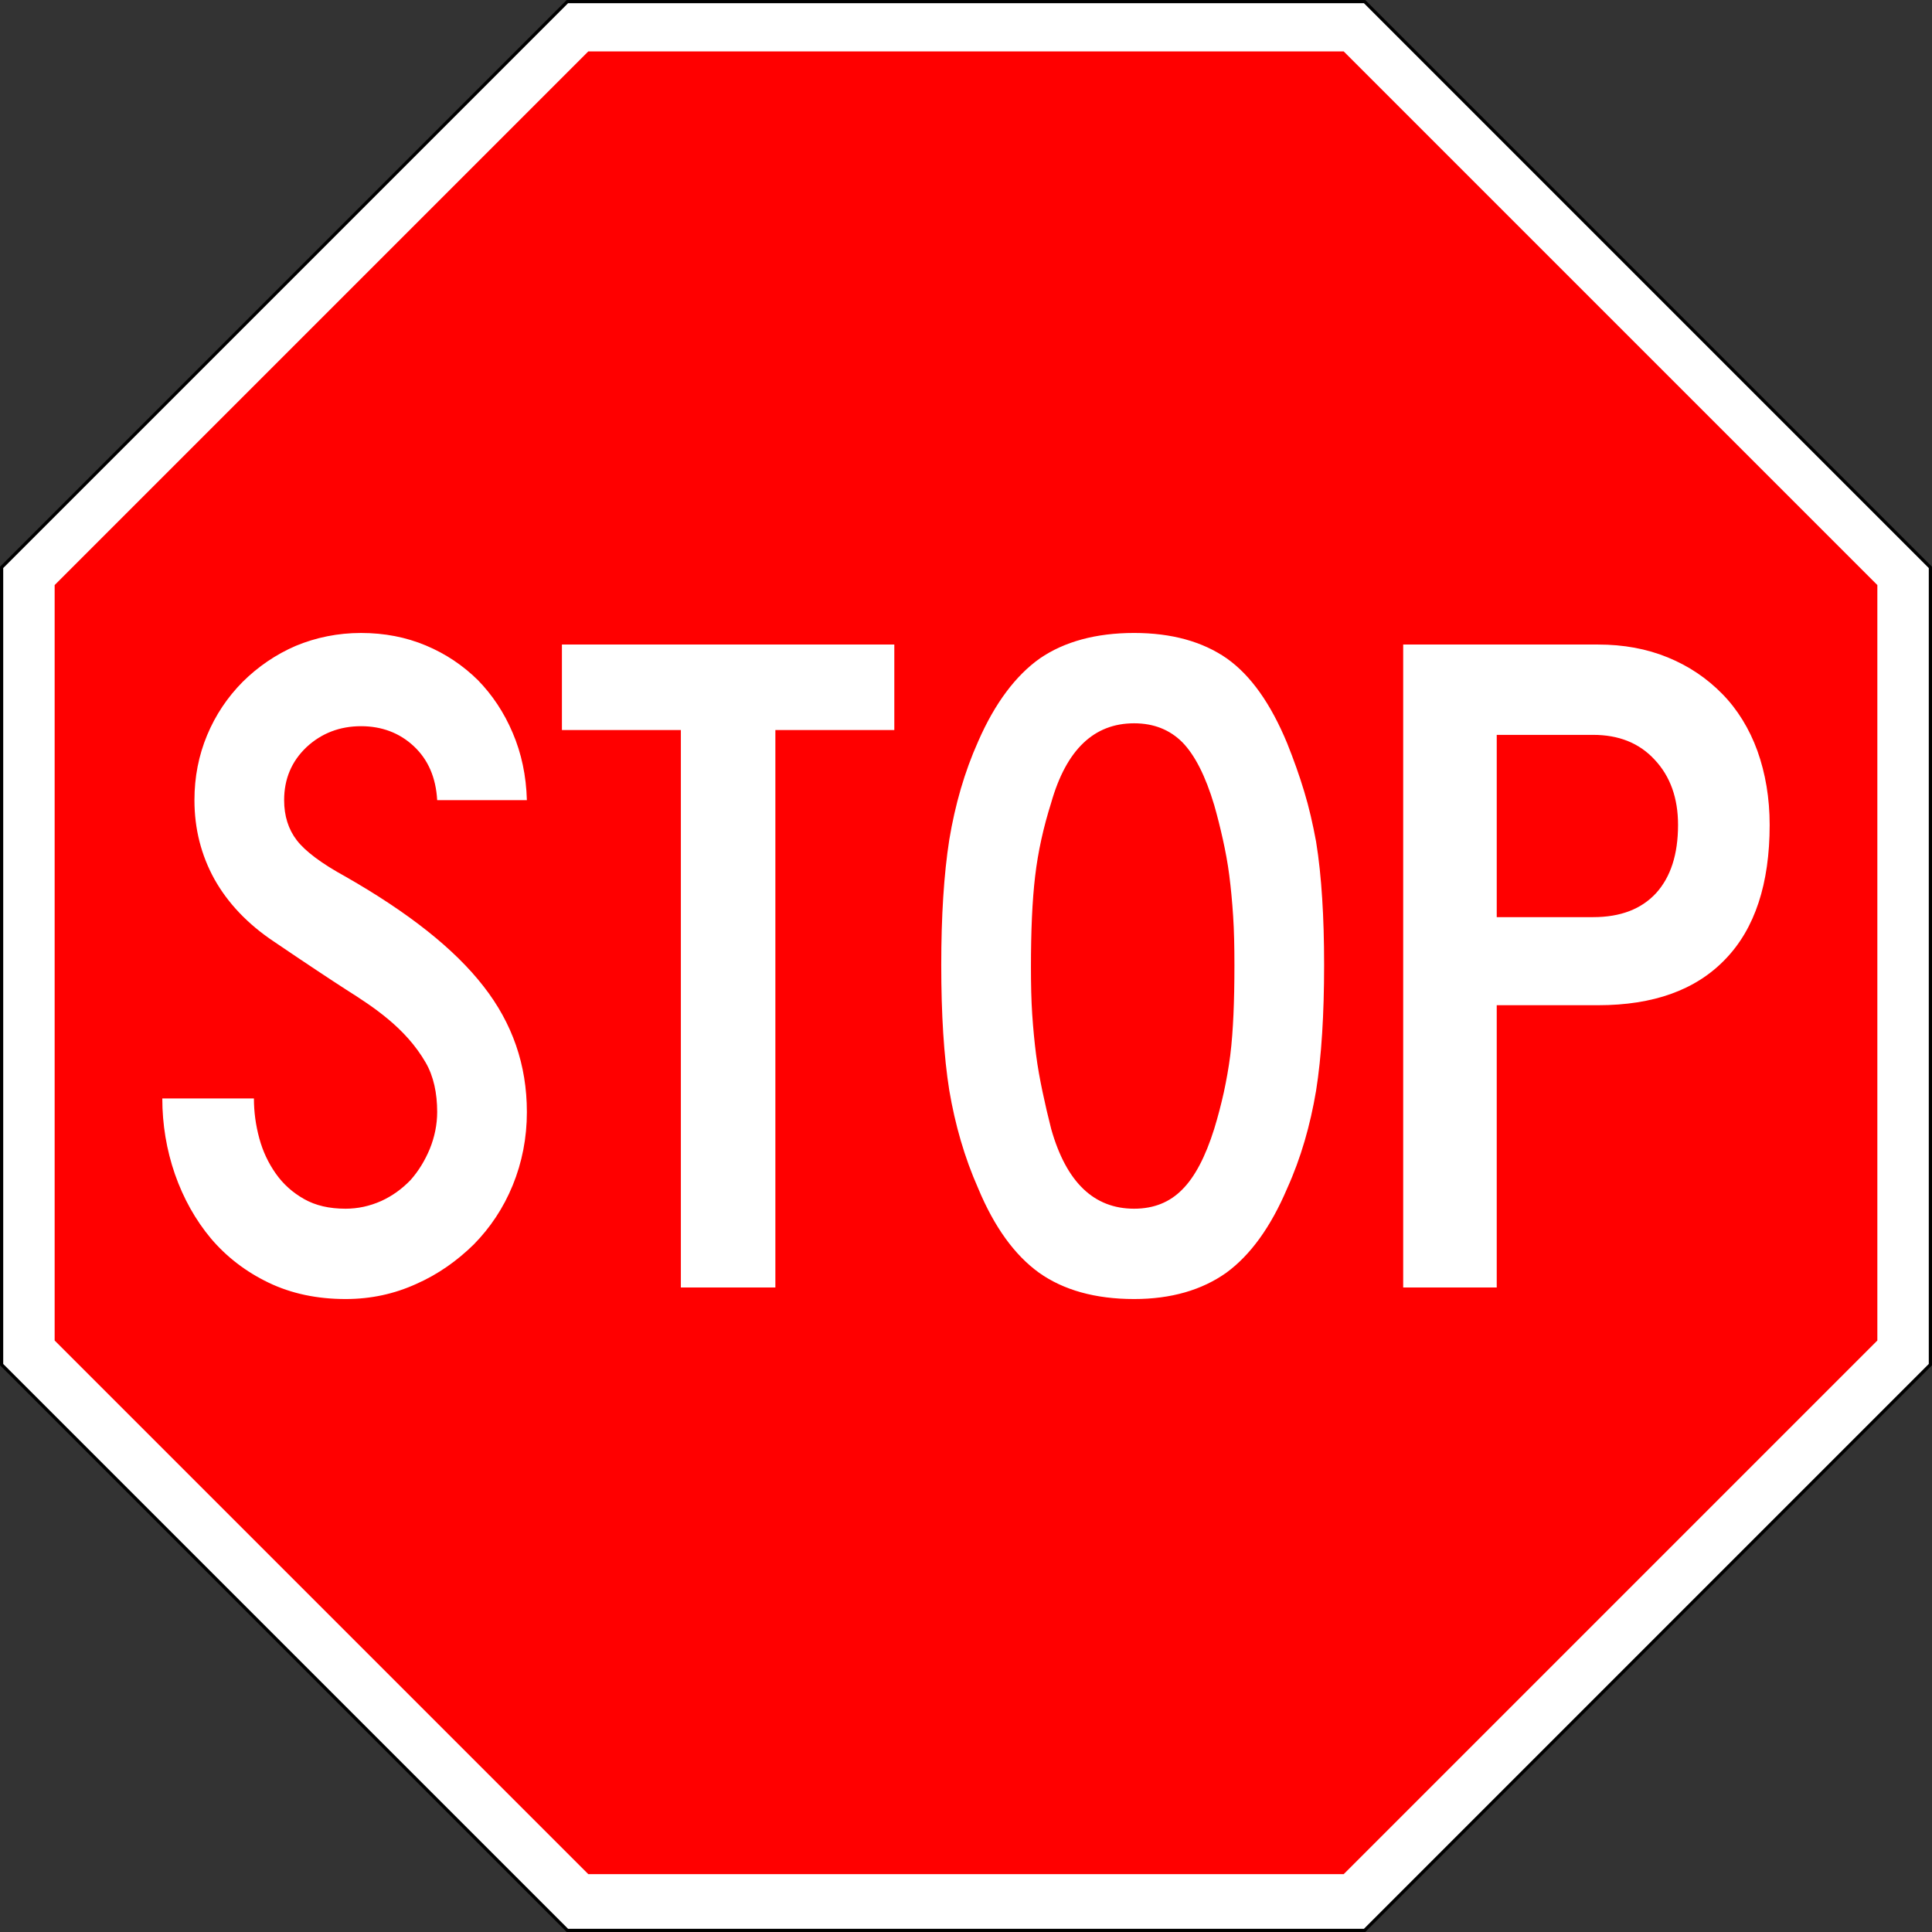
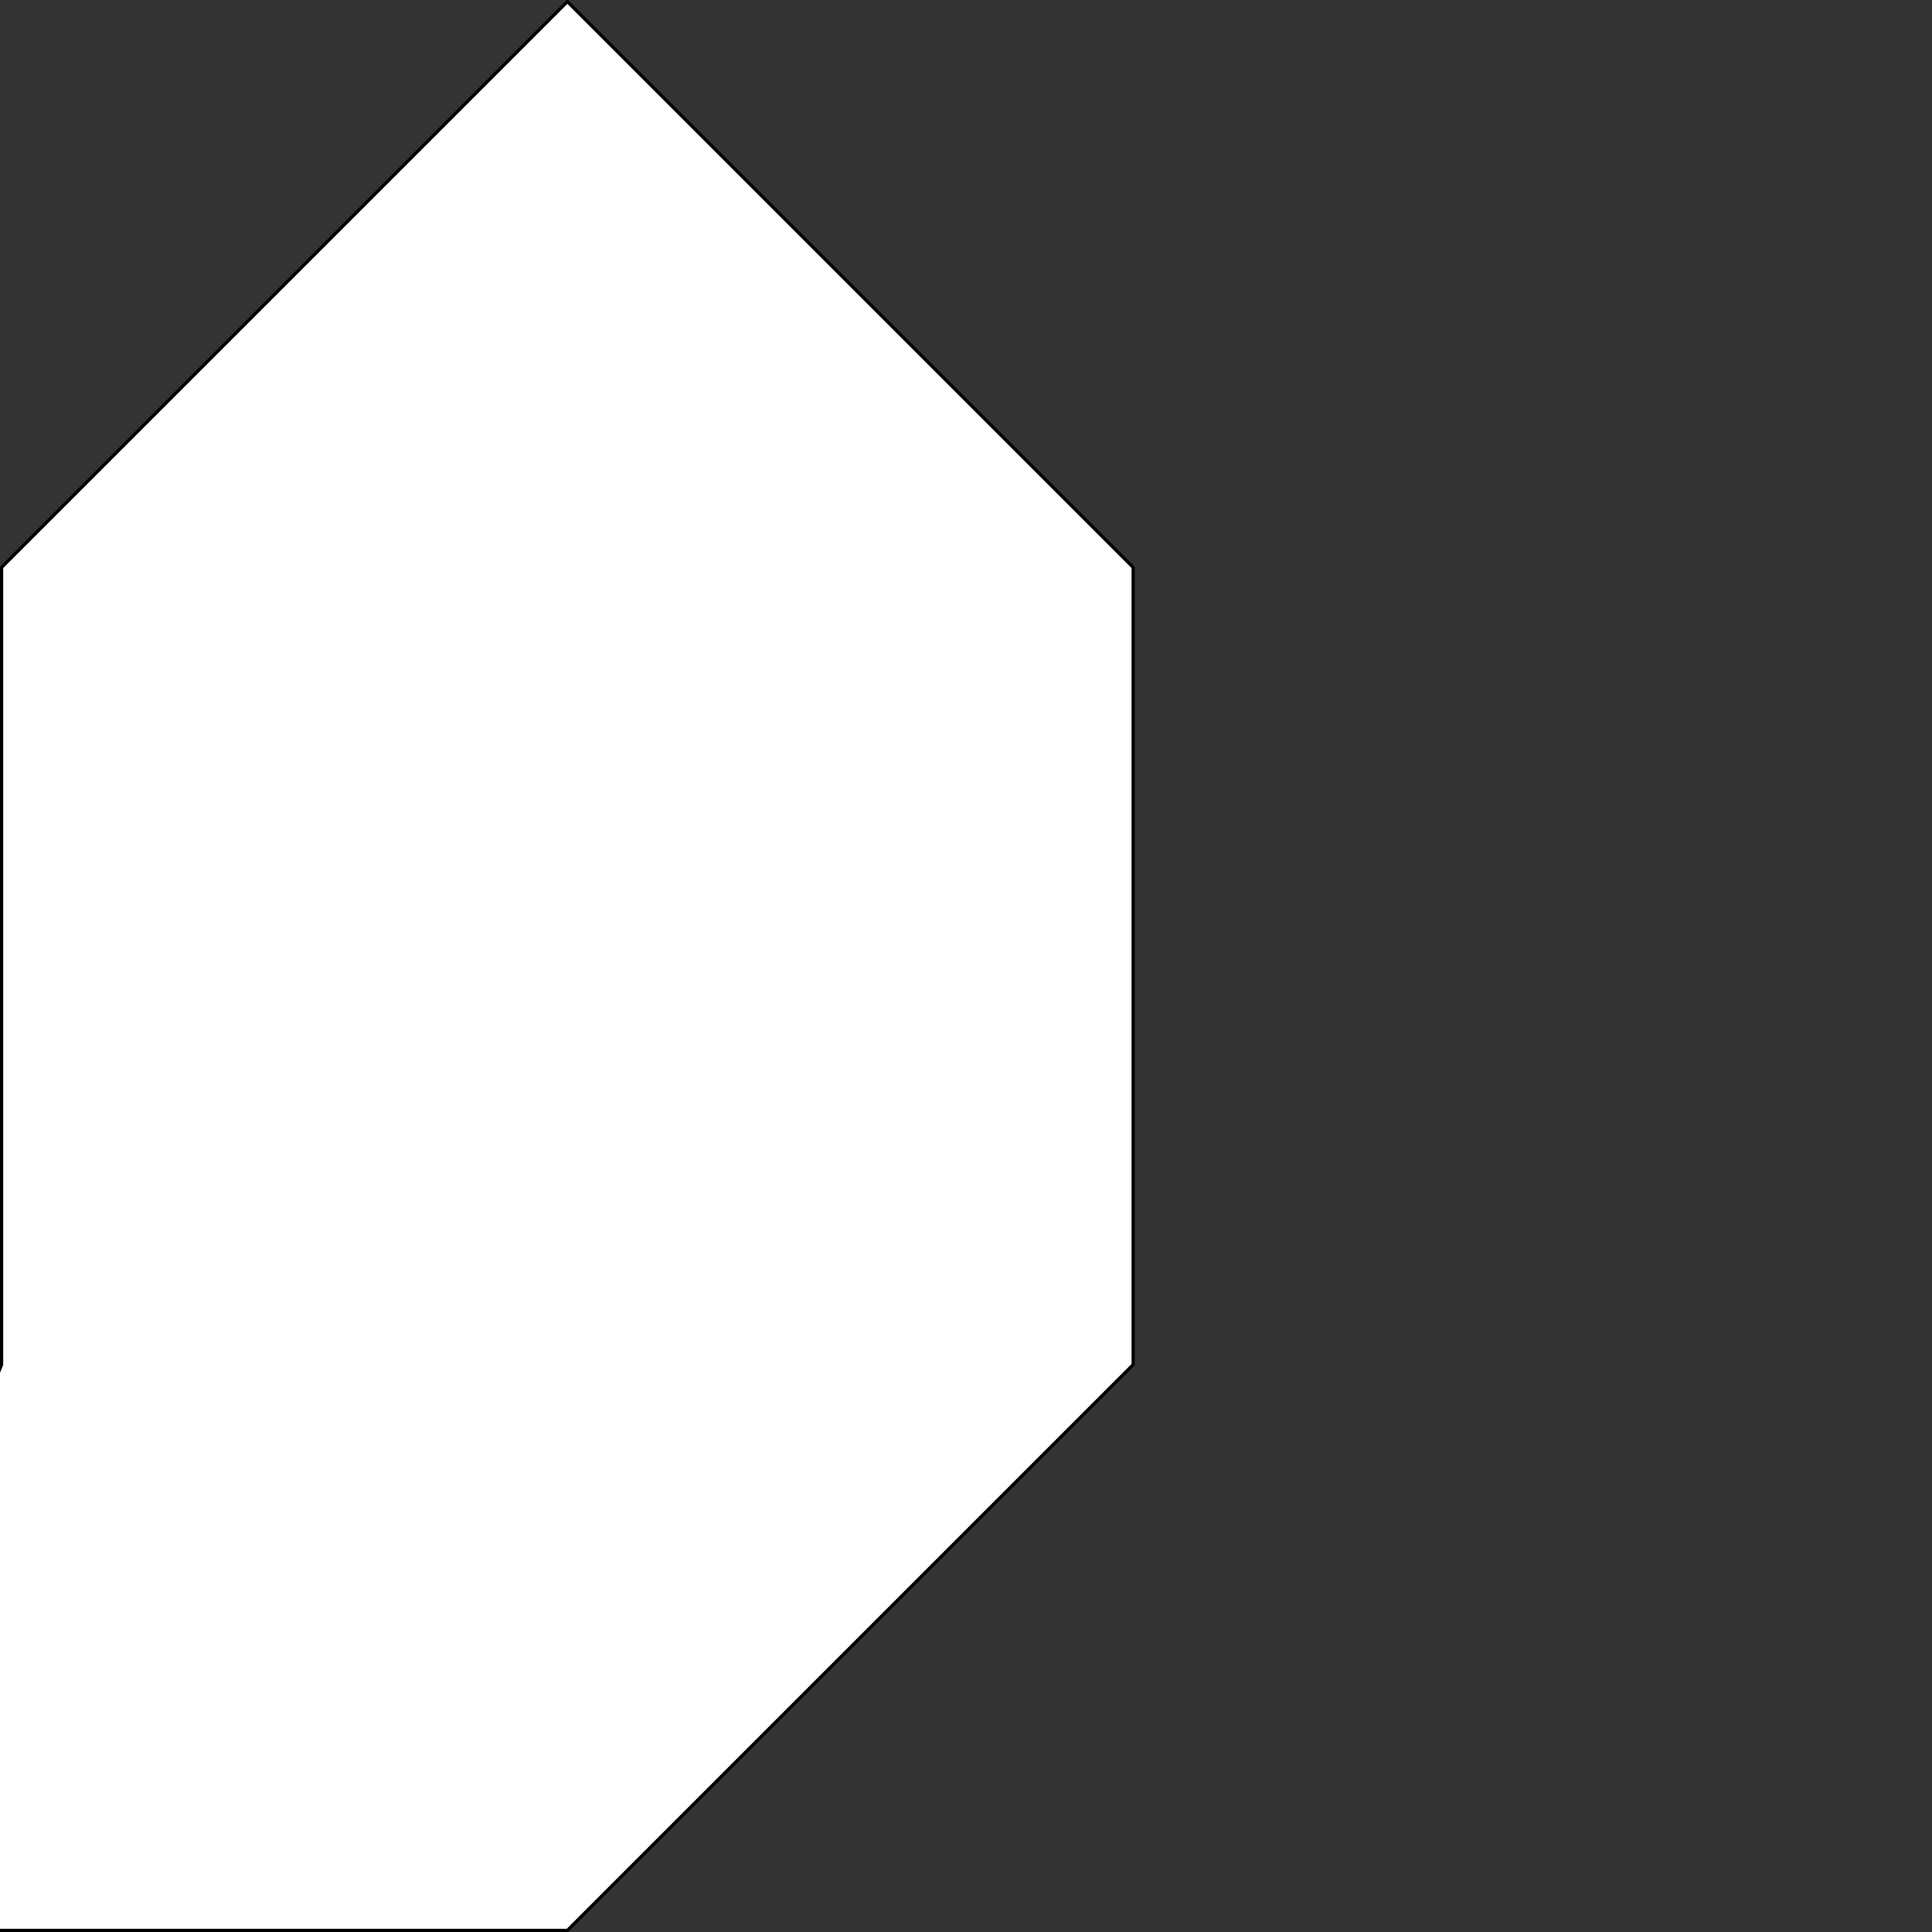
<svg xmlns="http://www.w3.org/2000/svg" width="601" height="601" fill="#fff">
  <rect width="100%" height="100%" fill="#333333" stroke="none" />
-   <path d="m0.5,424.5v-248l176-176h248l176,176v248l-176,176h-248z" stroke="#000" />
-   <path d="m17,417v-235l166-166h235l166,166v235l-166,166h-235z" fill="red" />
-   <path d="m163.9,345.9c0,8.1-1.5,15.7-4.4,22.8s-7,13.2-12.1,18.4c-5.2,5.1-11.1,9.3-17.9,12.3-6.8,3.1-14.1,4.7-22,4.7-8.9,0-16.89-1.7-23.96-5.1s-13.04-8-17.89-13.7c-4.85-5.8-8.59-12.5-11.22-20-2.63-7.6-3.94-15.5-3.94-23.6h28.5c0,4.2,0.56,8.3,1.67,12.4s2.83,7.7,5.15,11c2.33,3.3,5.26,5.9,8.8,7.9s7.79,3,12.89,3c3.8,0,7.5-0.8,11.1-2.4,3.5-1.6,6.5-3.8,9.1-6.5,2.5-2.8,4.5-6.1,6-9.7,1.5-3.7,2.3-7.6,2.3-11.5,0-5.8-1.1-11.1-3.6-15.4-6.2-10.7-16.1-17.2-24.8-22.7-4.5-2.9-11.93-7.8-22.24-14.8-8.29-5.5-14.5-12.1-18.65-19.5-4.14-7.5-6.22-15.7-6.22-24.6,0-7.2,1.32-13.9,3.94-20.2,2.63-6.3,6.32-11.8,11.07-16.6,4.75-4.7,10.26-8.5,16.53-11.2,6.27-2.6,13.07-4,20.27-4,7.3,0,14,1.3,20.2,3.9s11.5,6.2,16.1,10.7c4.5,4.6,8.2,10.1,10.9,16.5,2.7,6.3,4.2,13.3,4.4,20.9h-27.9c-0.4-7-2.8-12.6-7.3-16.8-4.4-4.1-9.9-6.2-16.4-6.2-6.6,0-12.3,2.2-16.93,6.5-4.65,4.4-6.98,9.9-6.98,16.5,0,4.9,1.32,9.1,3.95,12.5,2.62,3.4,7.66,7.2,15.16,11.3,19.6,11.2,33.9,22.5,42.9,34.1,9,11.5,13.5,24.5,13.5,39.1z  M241.2,227.1v173.4h-29.4v-173.4h-37v-26.6h103.4v26.6z  M411.9,300.2c0,15.3-0.8,28.4-2.5,39.1-1.8,10.7-4.7,20.9-9,30.4-5.1,12-11.4,20.7-18.9,26.2-7.6,5.4-17.2,8.2-28.7,8.2-12.1,0-22-2.8-29.6-8.2-7.6-5.5-13.9-14.2-18.9-26.2-4.3-9.7-7.2-19.9-9-30.5-1.7-10.7-2.5-23.7-2.5-39,0-15.1,0.8-28.1,2.5-39,1.8-10.8,4.7-21,9-30.6,5.2-11.9,11.7-20.5,19.2-25.8,7.6-5.2,17.4-7.9,29.3-7.9,11.7,0,21.3,2.7,28.8,7.9,7.5,5.3,13.7,14.1,18.8,26.4,2,5,3.8,10,5.3,15,1.5,4.9,2.7,10.2,3.7,15.6,0.9,5.5,1.5,11.4,1.9,17.7,0.4,6.2,0.6,13.1,0.6,20.7zm-27.9,0c0-5.6-0.1-10.7-0.4-15.2-0.3-4.6-0.7-8.8-1.2-12.7s-1.2-7.6-2-11.2-1.7-7.2-2.7-10.7c-2.7-9-6-15.5-9.9-19.5-3.9-3.9-8.9-5.9-15-5.9-12.5,0-21.1,8.2-25.8,24.7-2.4,7.6-4.1,15.2-5,22.9-0.9,7.6-1.3,17-1.3,28.2,0,5.4,0.1,10.3,0.4,14.8,0.3,4.4,0.7,8.6,1.2,12.5s1.2,7.7,2,11.5,1.7,7.7,2.7,11.6c4.7,16.6,13.3,24.8,25.8,24.8,6.1,0,11.1-2,15-6,3.9-3.9,7.2-10.2,9.9-18.8,1.2-3.9,2.2-7.8,3-11.4,0.8-3.7,1.5-7.6,2-11.5,0.5-4,0.8-8.3,1-12.7,0.2-4.5,0.3-9.6,0.3-15.4z  M550.5,256.6c0,18.3-4.6,32.3-13.8,41.8-9.2,9.6-22.4,14.3-39.6,14.3h-31.5v87.8h-29.1v-200h60.6c7.9,0,15.1,1.3,21.7,4s12.2,6.5,17,11.4c4.7,4.8,8.4,10.8,10.9,17.7,2.5,7,3.8,14.7,3.8,23zm-28.5,0c0-8.3-2.4-15.1-7.3-20.3-4.8-5.2-11.2-7.7-19.1-7.7h-30v56.7h30c8.5,0,15-2.5,19.6-7.5,4.5-5,6.8-12,6.8-21.2z" />
+   <path d="m0.5,424.5v-248l176-176l176,176v248l-176,176h-248z" stroke="#000" />
</svg>